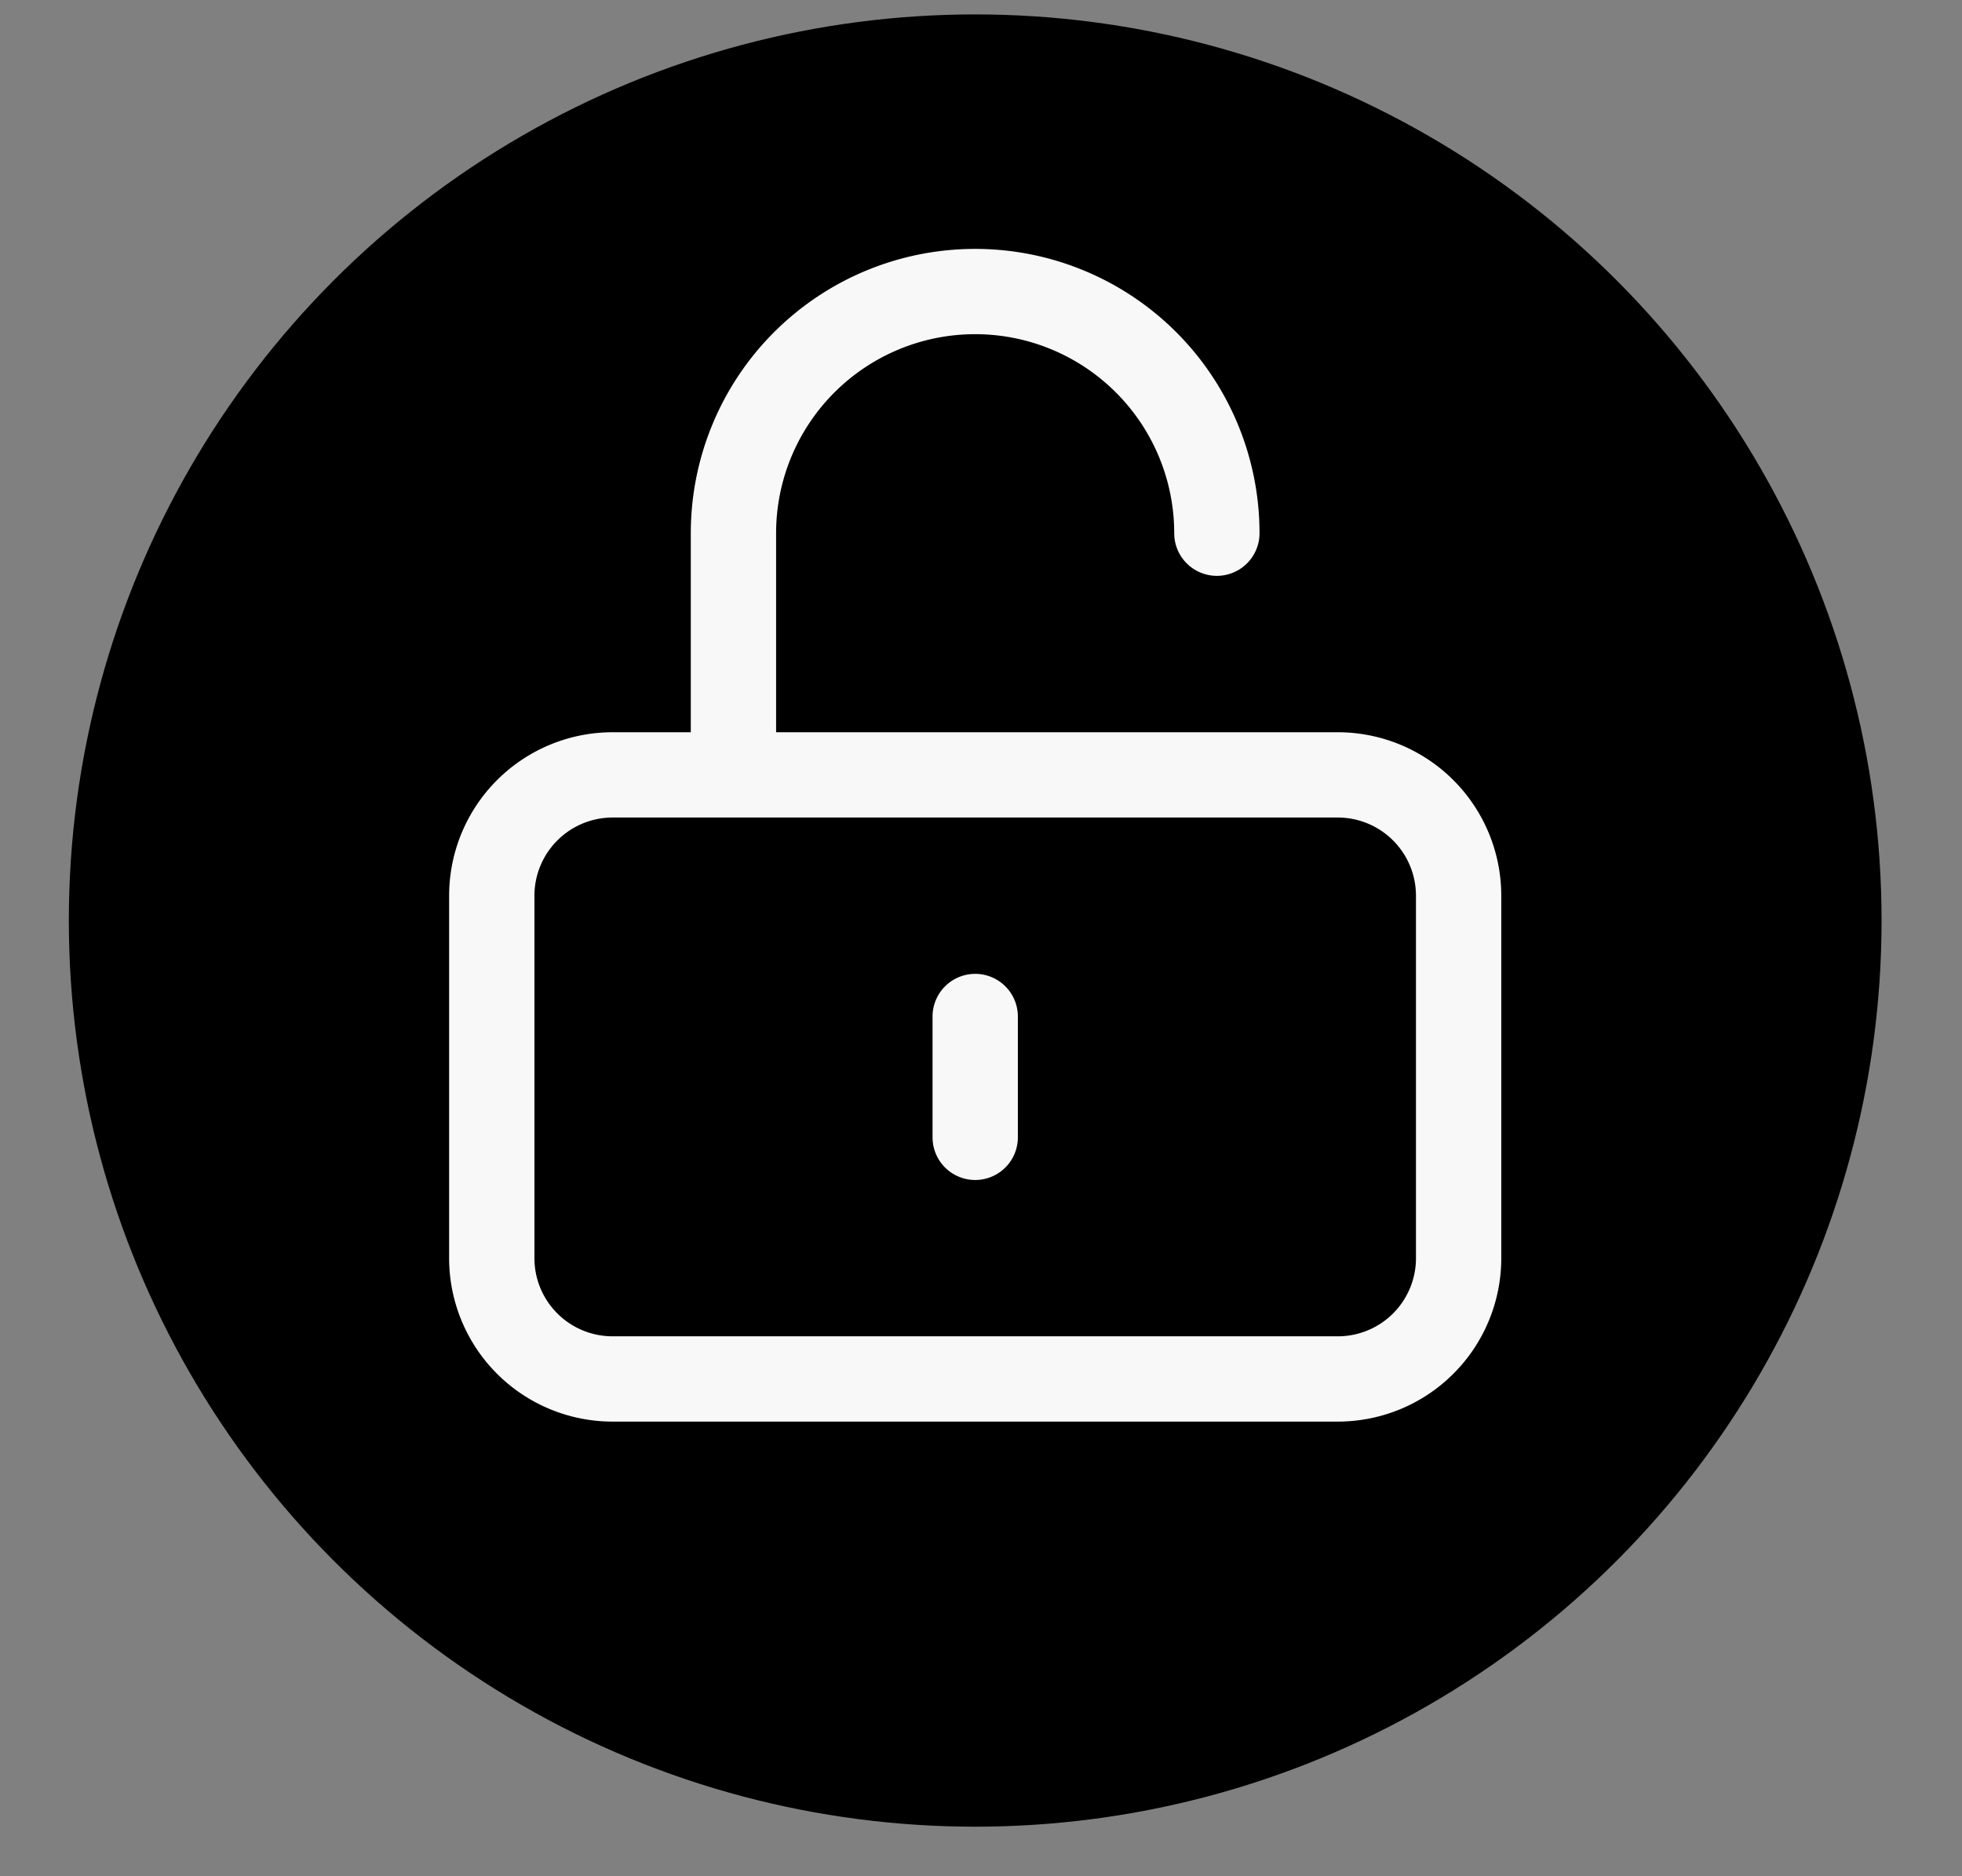
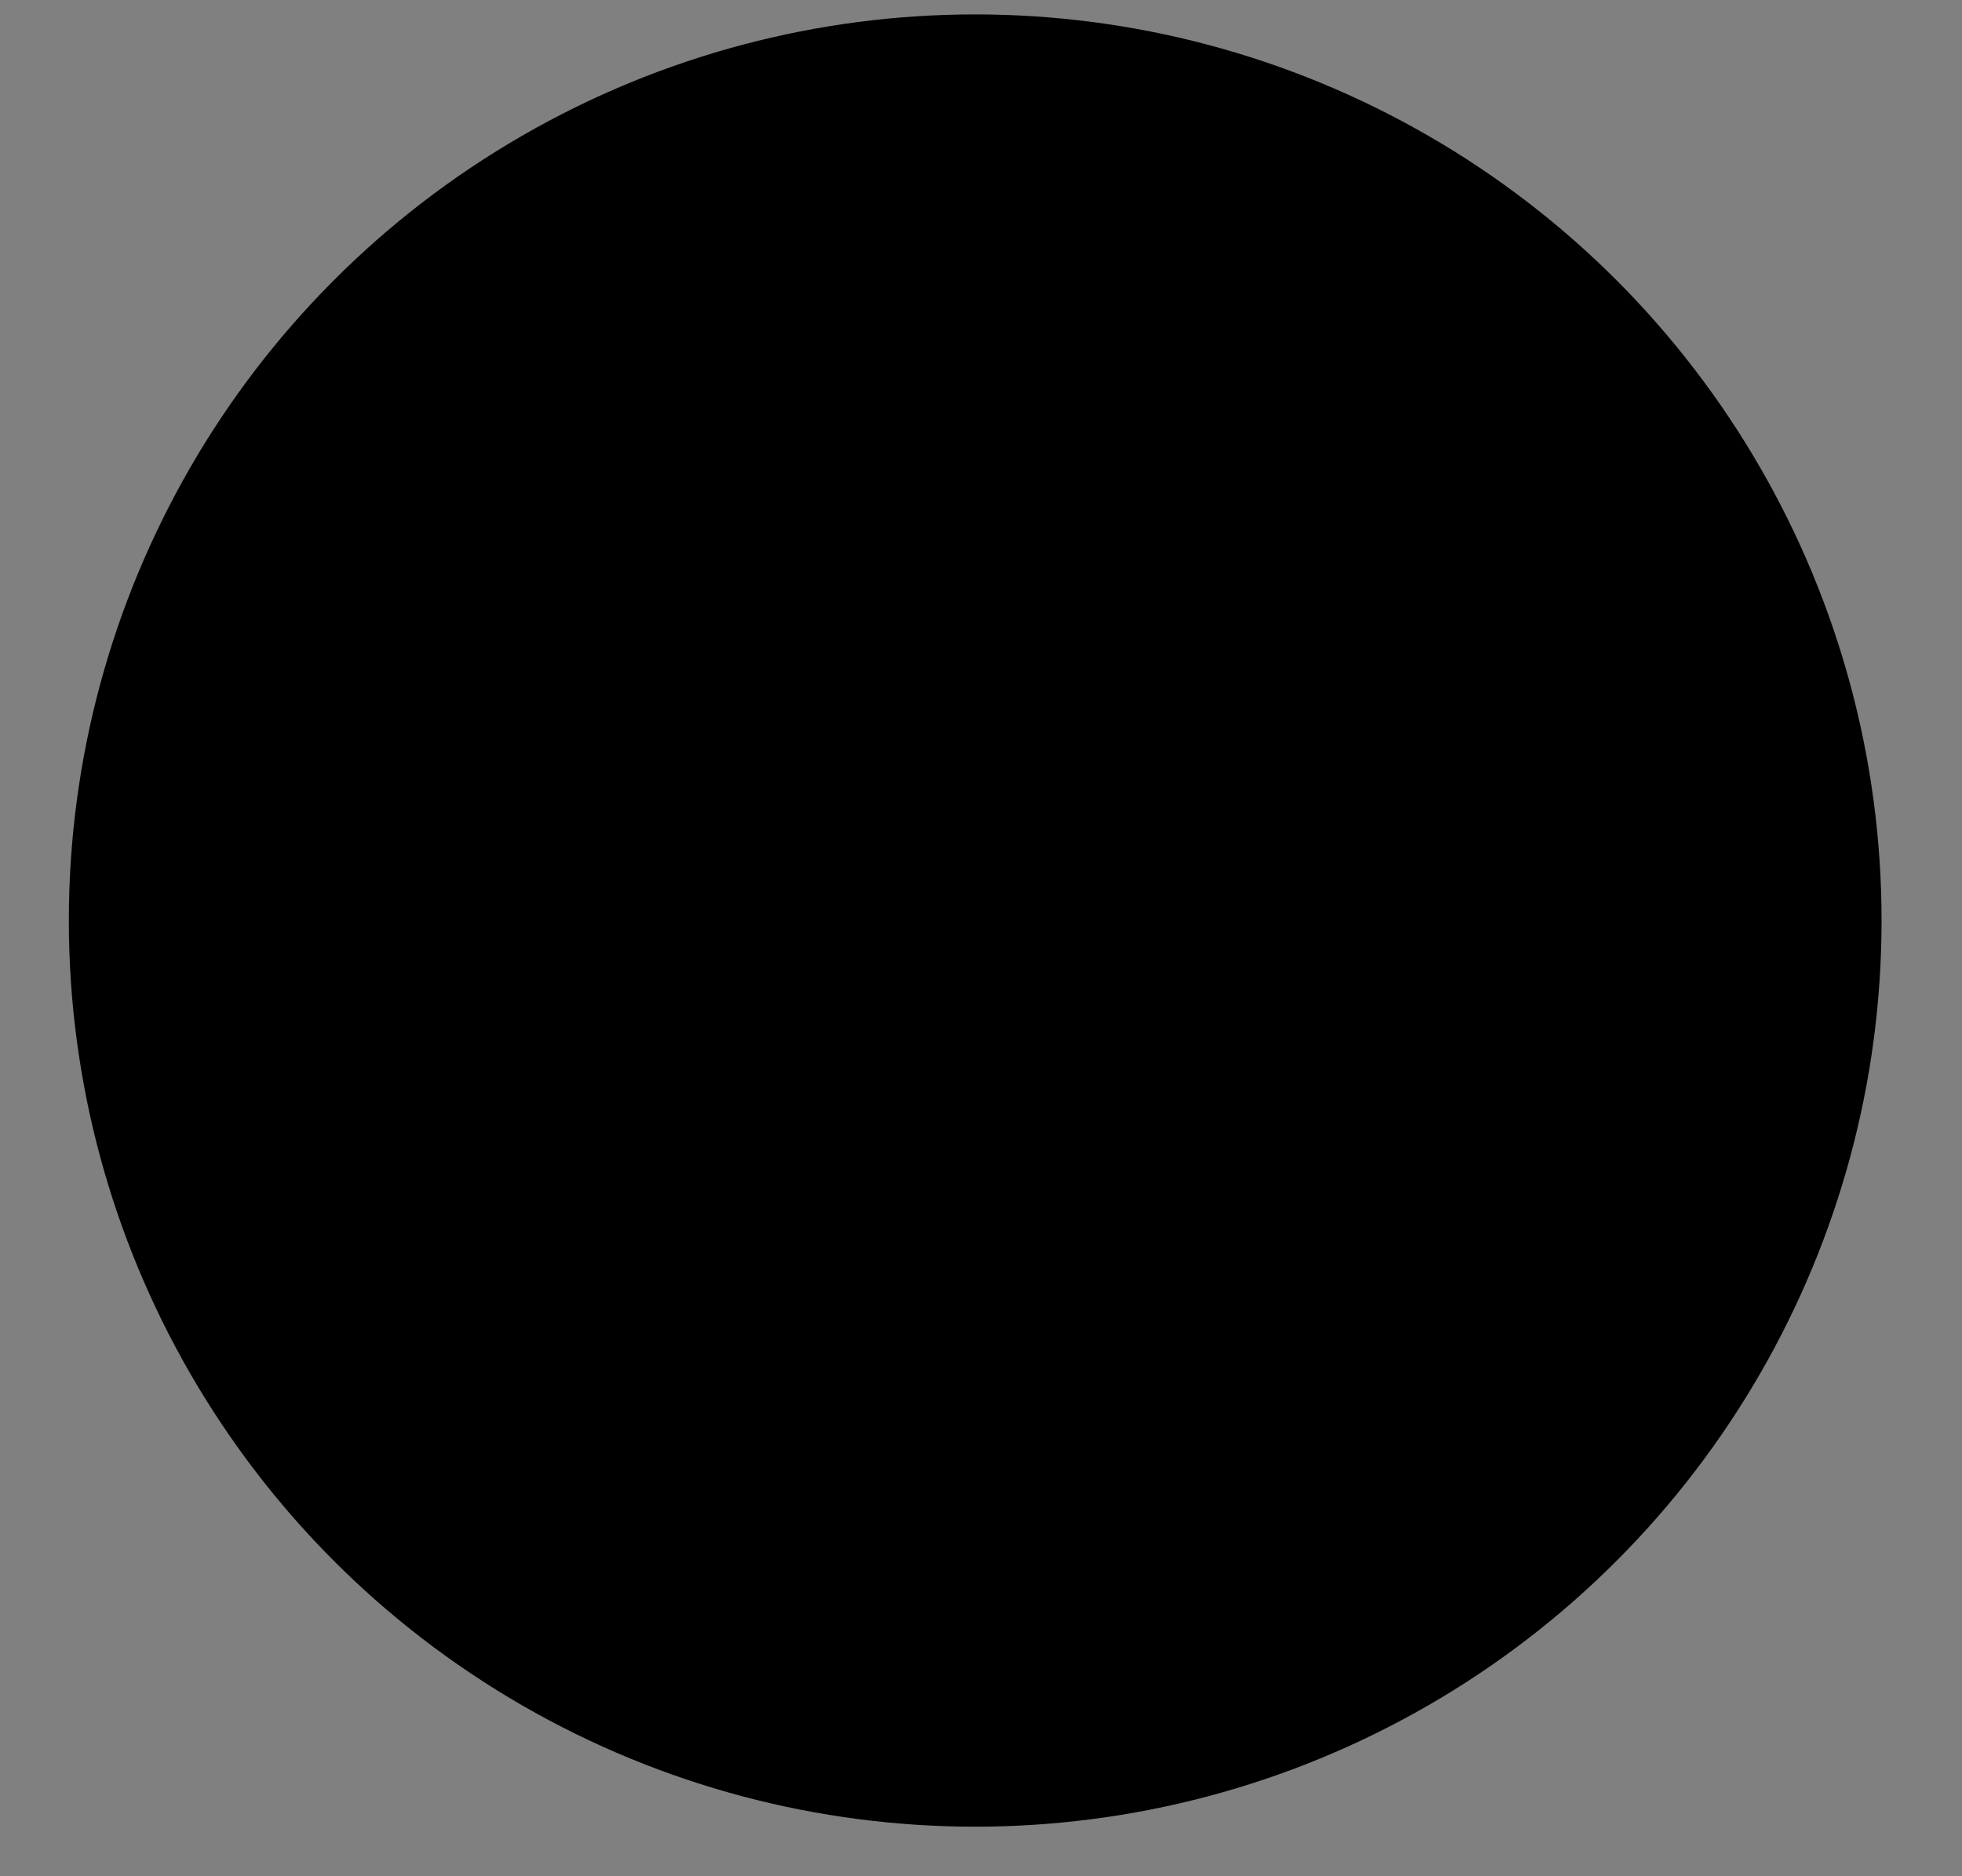
<svg xmlns="http://www.w3.org/2000/svg" width="23" height="22" fill="none">
  <rect width="100%" height="100%" fill="#808080" stroke="none" />
  <circle cx="11.432" cy="10.794" r="10.625" fill="#000" />
-   <path d="M8.598 9.086V6.252a2.833 2.833 0 115.667 0m-2.833 5.667v1.417m-4.25 2.833h8.5a1.416 1.416 0 001.417-1.417v-4.25a1.417 1.417 0 00-1.417-1.416h-8.5a1.417 1.417 0 00-1.417 1.416v4.25a1.416 1.416 0 001.417 1.417z" stroke="#F8F8F8" stroke-linecap="round" stroke-linejoin="round" />
</svg>